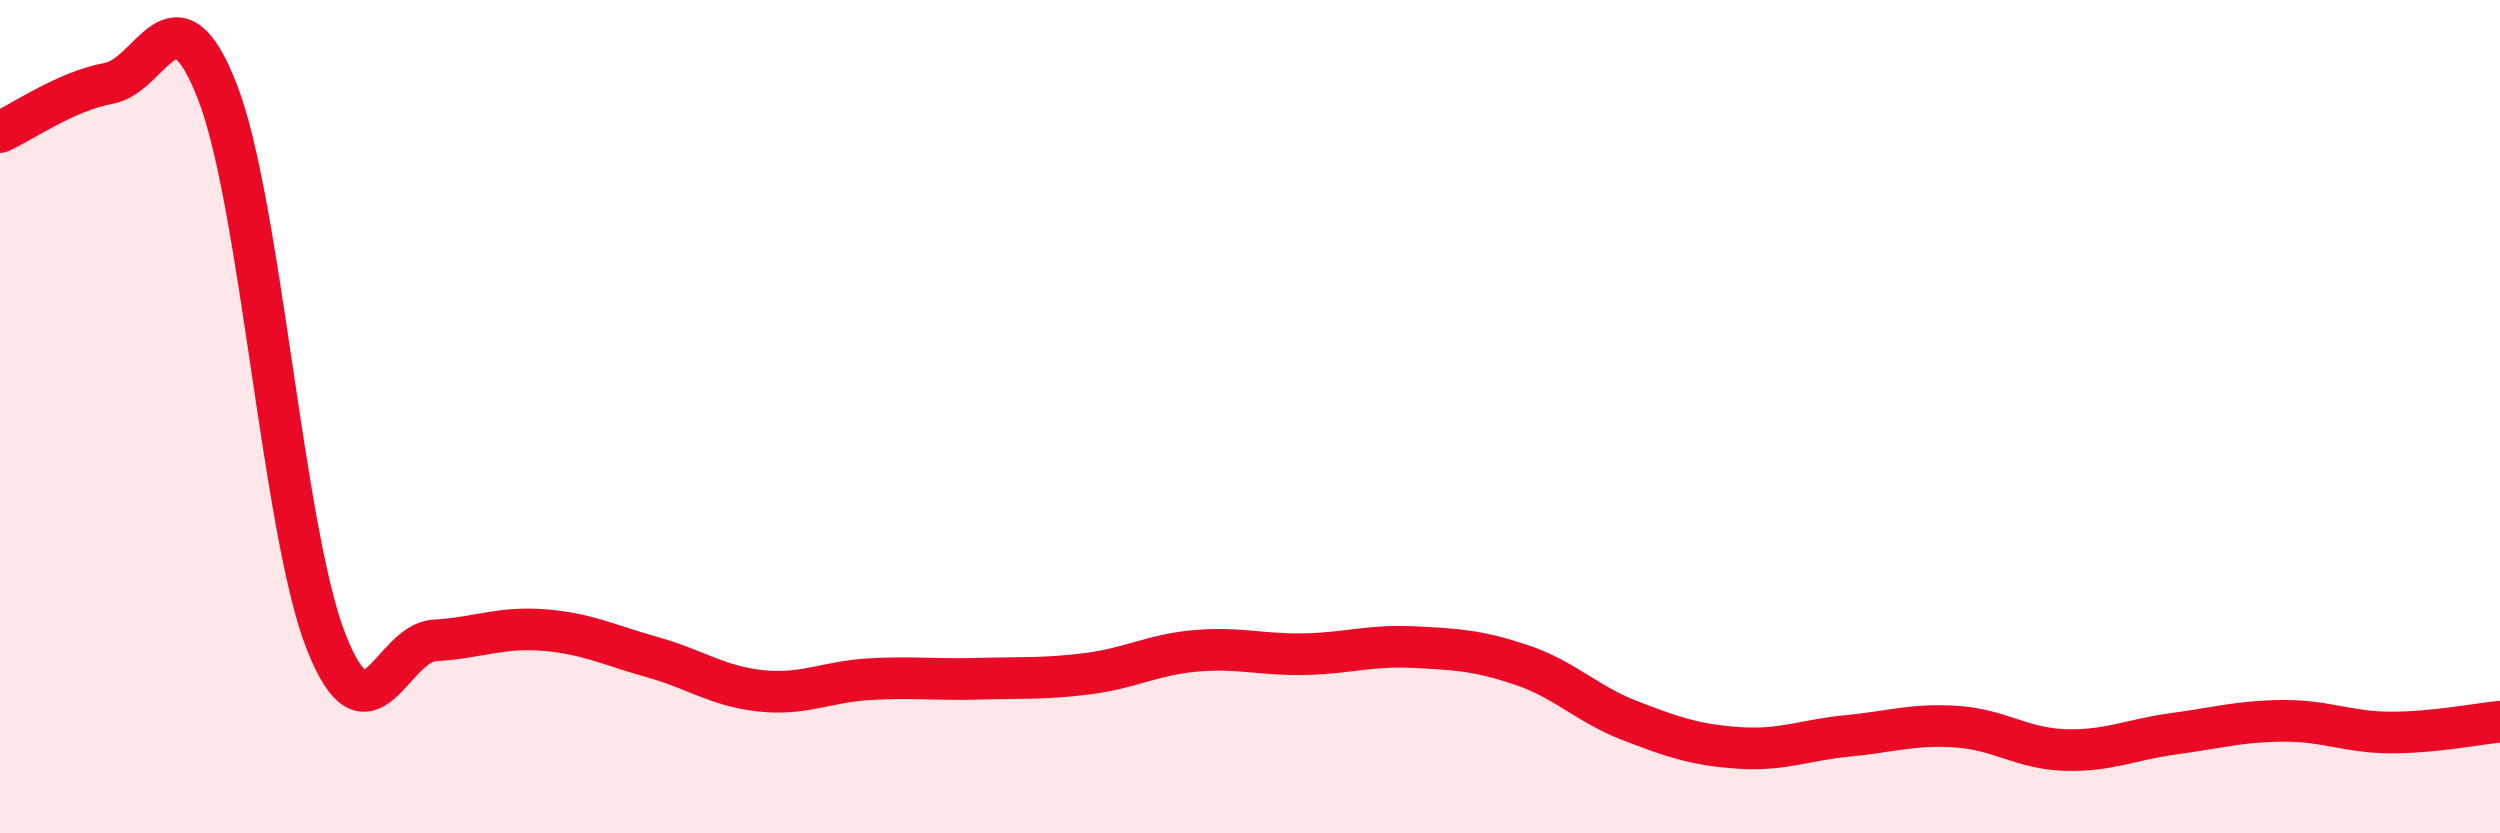
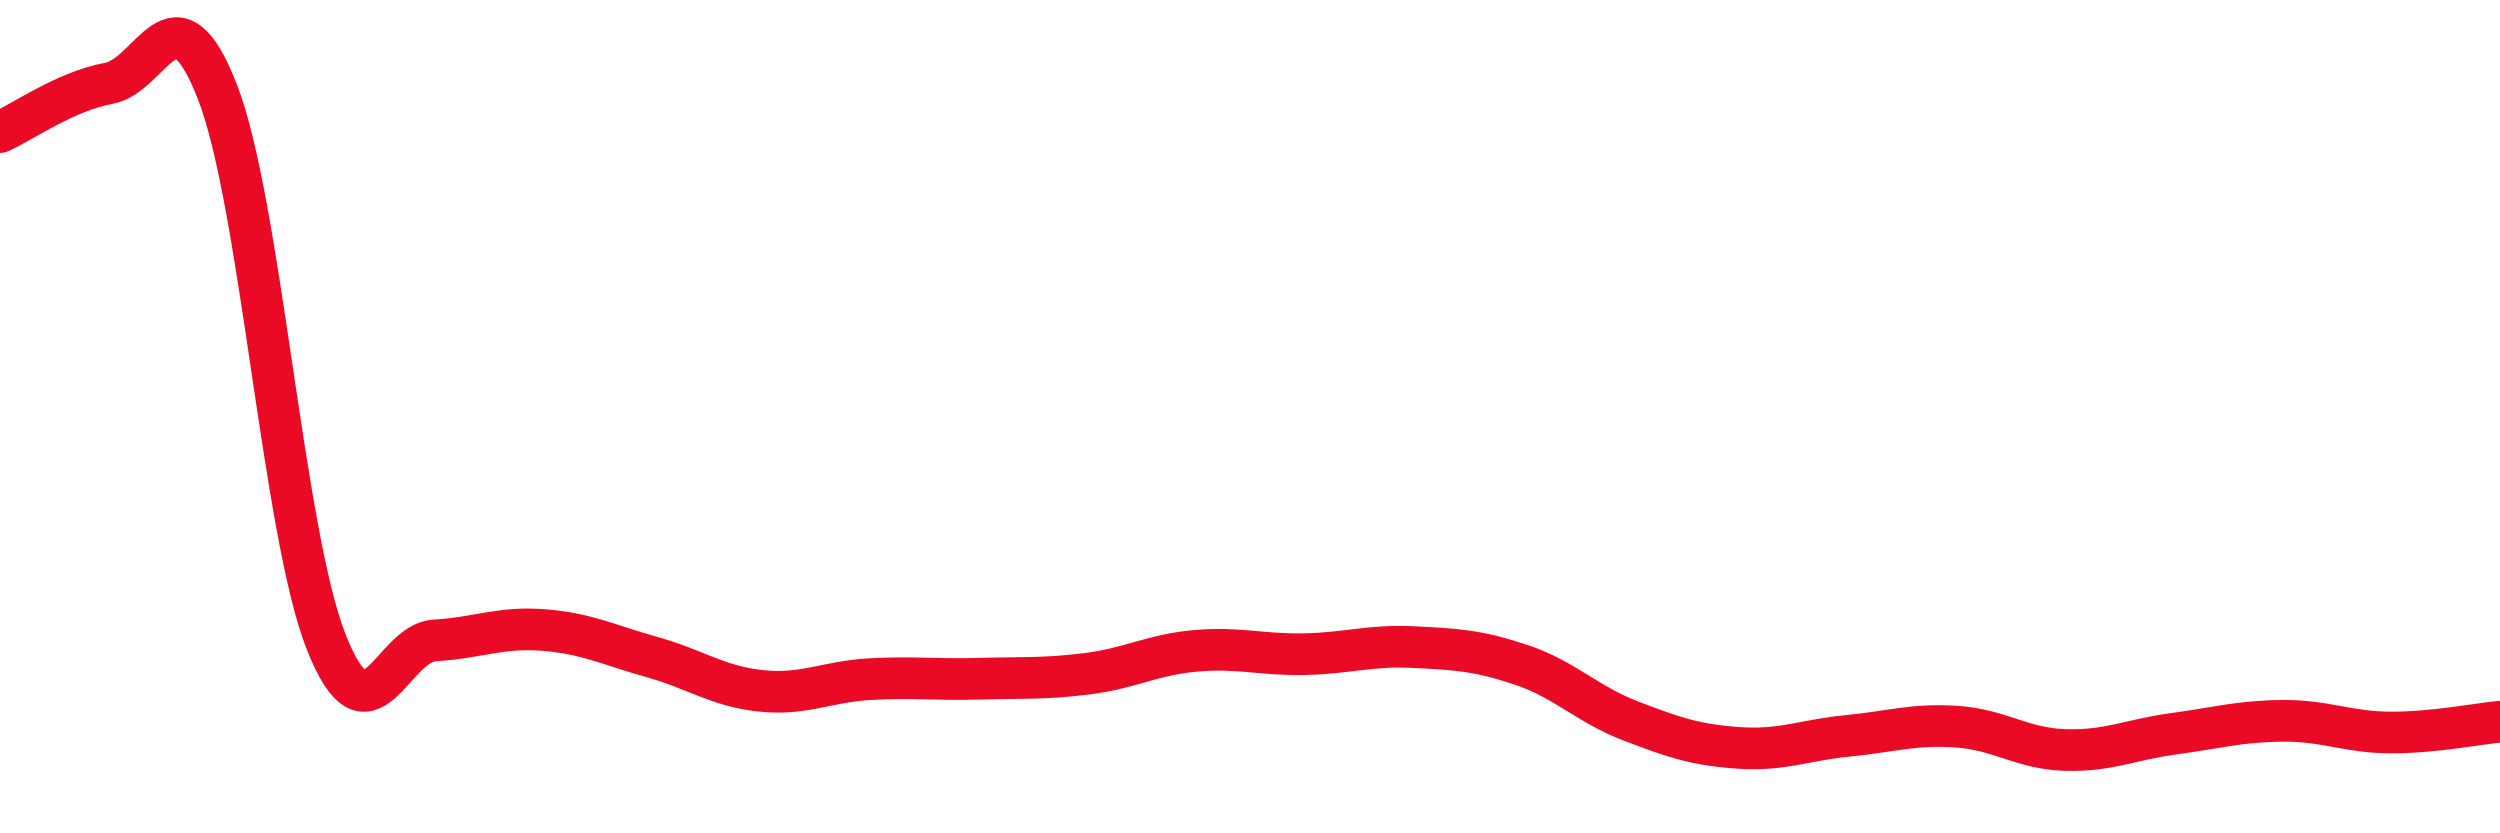
<svg xmlns="http://www.w3.org/2000/svg" width="60" height="20" viewBox="0 0 60 20">
-   <path d="M 0,3.17 C 0.52,2.94 1.57,2.19 2.61,2 C 3.65,1.81 4.18,-0.47 5.22,2.21 C 6.26,4.89 6.79,12.78 7.83,15.41 C 8.87,18.04 9.39,15.43 10.43,15.37 C 11.47,15.31 12,15.04 13.04,15.12 C 14.08,15.2 14.61,15.48 15.65,15.77 C 16.69,16.06 17.22,16.47 18.26,16.58 C 19.3,16.69 19.83,16.36 20.87,16.3 C 21.91,16.24 22.44,16.32 23.48,16.29 C 24.52,16.26 25.05,16.3 26.09,16.17 C 27.13,16.04 27.66,15.71 28.7,15.62 C 29.74,15.53 30.26,15.72 31.3,15.7 C 32.34,15.68 32.87,15.48 33.91,15.53 C 34.95,15.58 35.48,15.61 36.52,15.96 C 37.56,16.31 38.09,16.9 39.13,17.3 C 40.17,17.7 40.7,17.88 41.74,17.95 C 42.78,18.02 43.31,17.76 44.35,17.66 C 45.39,17.56 45.92,17.37 46.96,17.44 C 48,17.51 48.53,17.97 49.57,18 C 50.61,18.03 51.13,17.75 52.17,17.61 C 53.21,17.47 53.74,17.31 54.78,17.3 C 55.82,17.29 56.35,17.58 57.39,17.58 C 58.43,17.58 59.48,17.37 60,17.32L60 20L0 20Z" fill="#EB0A25" opacity="0.1" stroke-linecap="round" stroke-linejoin="round" />
  <path d="M 0,3.17 C 0.52,2.94 1.57,2.19 2.61,2 C 3.65,1.81 4.18,-0.47 5.22,2.21 C 6.26,4.89 6.79,12.78 7.83,15.41 C 8.87,18.04 9.39,15.43 10.43,15.37 C 11.47,15.31 12,15.04 13.04,15.12 C 14.08,15.2 14.61,15.48 15.65,15.77 C 16.69,16.06 17.22,16.47 18.26,16.58 C 19.3,16.69 19.83,16.36 20.87,16.3 C 21.91,16.24 22.44,16.32 23.48,16.29 C 24.52,16.26 25.05,16.3 26.09,16.17 C 27.13,16.04 27.66,15.71 28.7,15.62 C 29.74,15.53 30.26,15.72 31.3,15.7 C 32.34,15.68 32.87,15.48 33.91,15.53 C 34.95,15.58 35.48,15.61 36.52,15.96 C 37.56,16.31 38.09,16.9 39.13,17.3 C 40.17,17.7 40.7,17.88 41.74,17.95 C 42.78,18.02 43.31,17.76 44.35,17.66 C 45.39,17.56 45.92,17.37 46.96,17.44 C 48,17.51 48.53,17.97 49.57,18 C 50.61,18.03 51.13,17.75 52.17,17.61 C 53.21,17.47 53.74,17.31 54.78,17.3 C 55.82,17.29 56.35,17.58 57.39,17.58 C 58.43,17.58 59.48,17.37 60,17.32" stroke="#EB0A25" stroke-width="1" fill="none" stroke-linecap="round" stroke-linejoin="round" />
</svg>